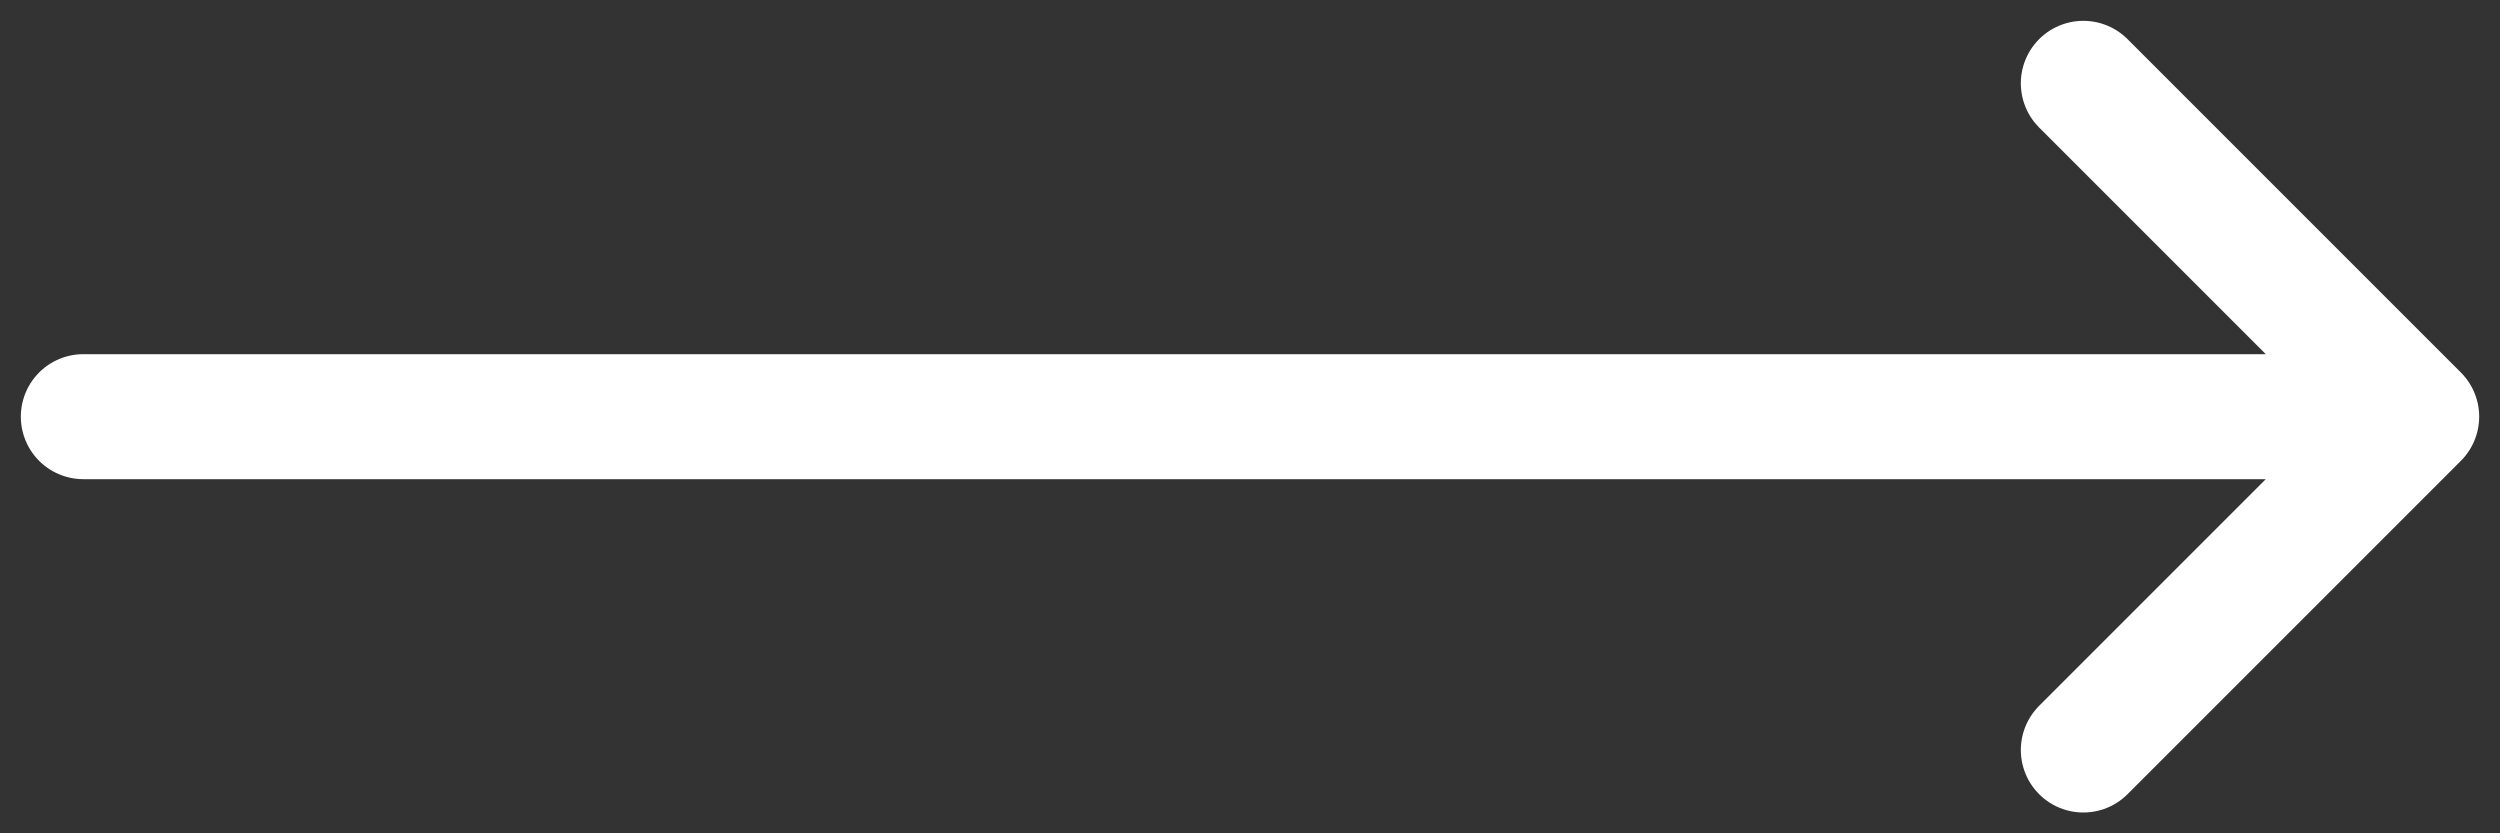
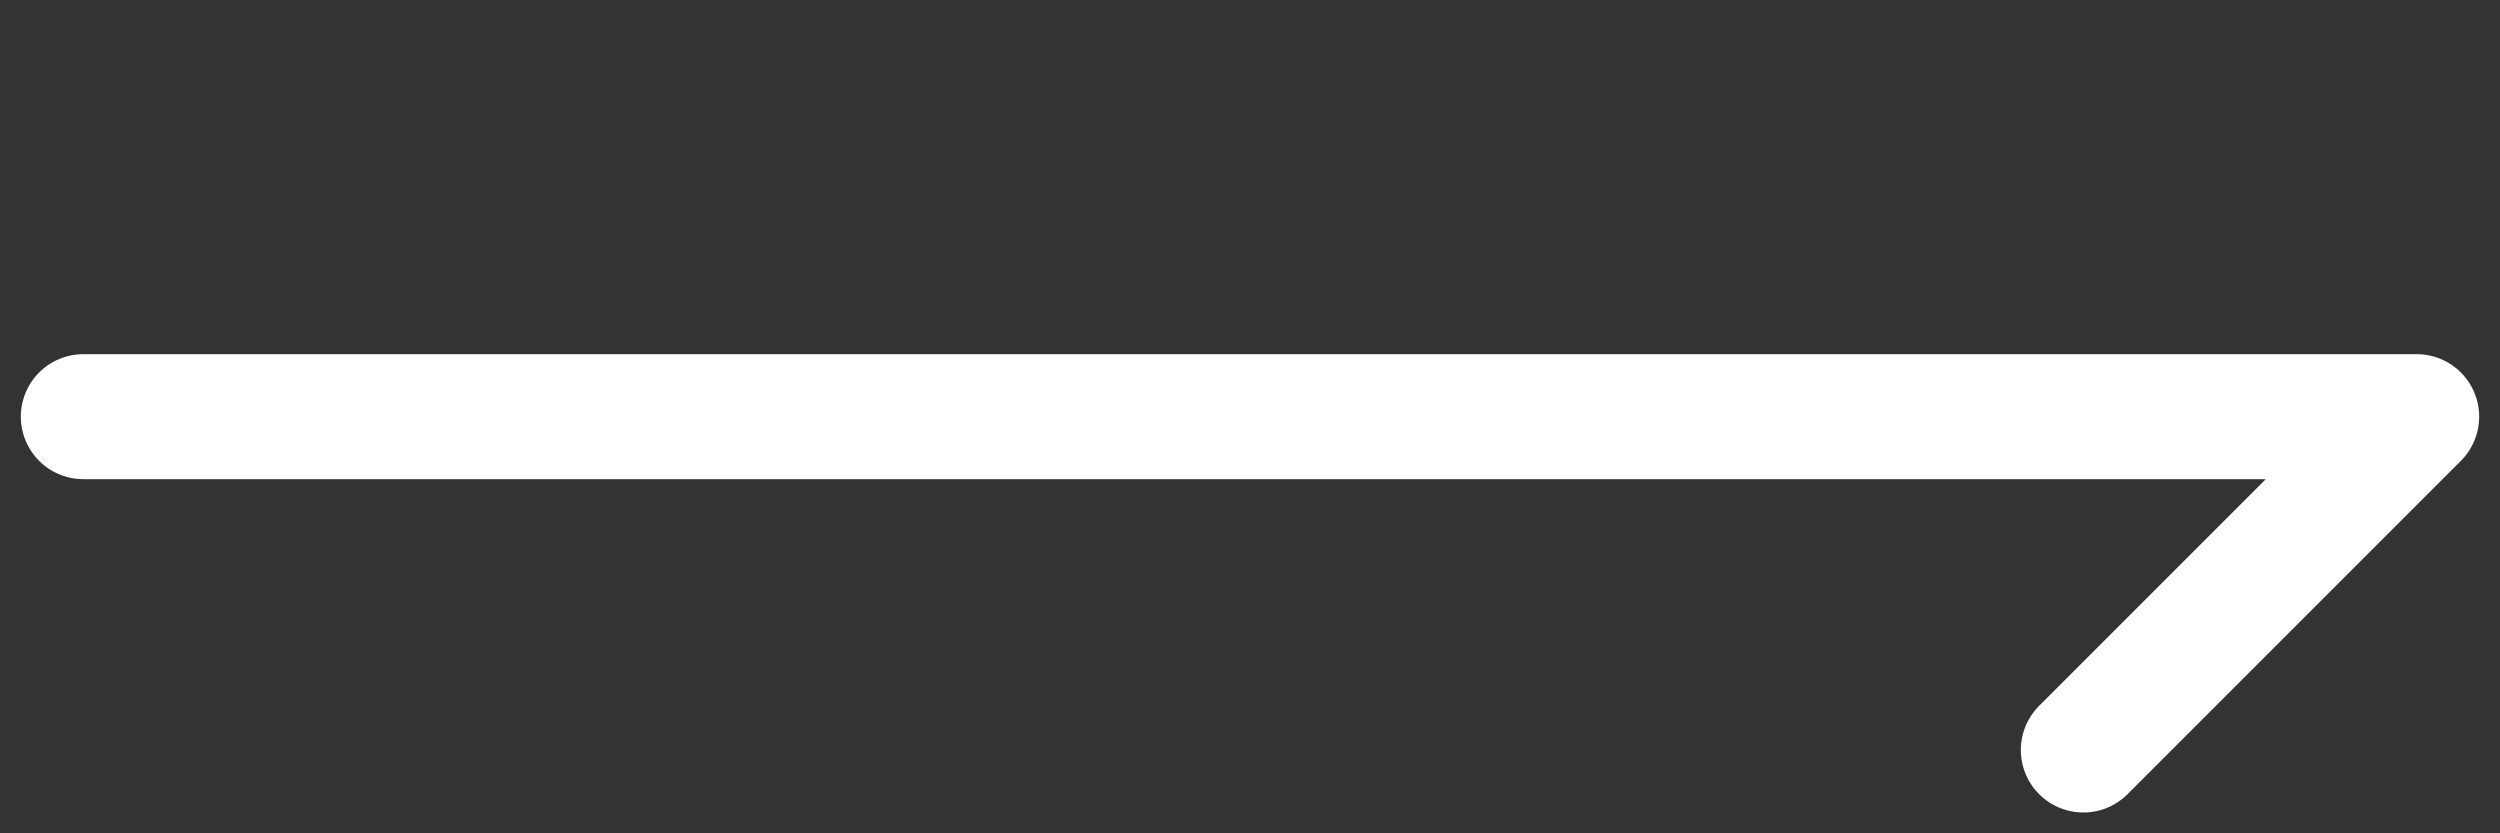
<svg xmlns="http://www.w3.org/2000/svg" width="60" height="20" viewBox="0 0 60 20" fill="none">
  <rect x="0" y="0" width="60" height="20" fill="#333333" stroke="none" />
-   <path id="Icon" d="M50 18L58 10M58 10L50 2M58 10H2" stroke="#ffff" stroke-width="3" stroke-linecap="round" stroke-linejoin="round" />
+   <path id="Icon" d="M50 18L58 10M58 10M58 10H2" stroke="#ffff" stroke-width="3" stroke-linecap="round" stroke-linejoin="round" />
</svg>